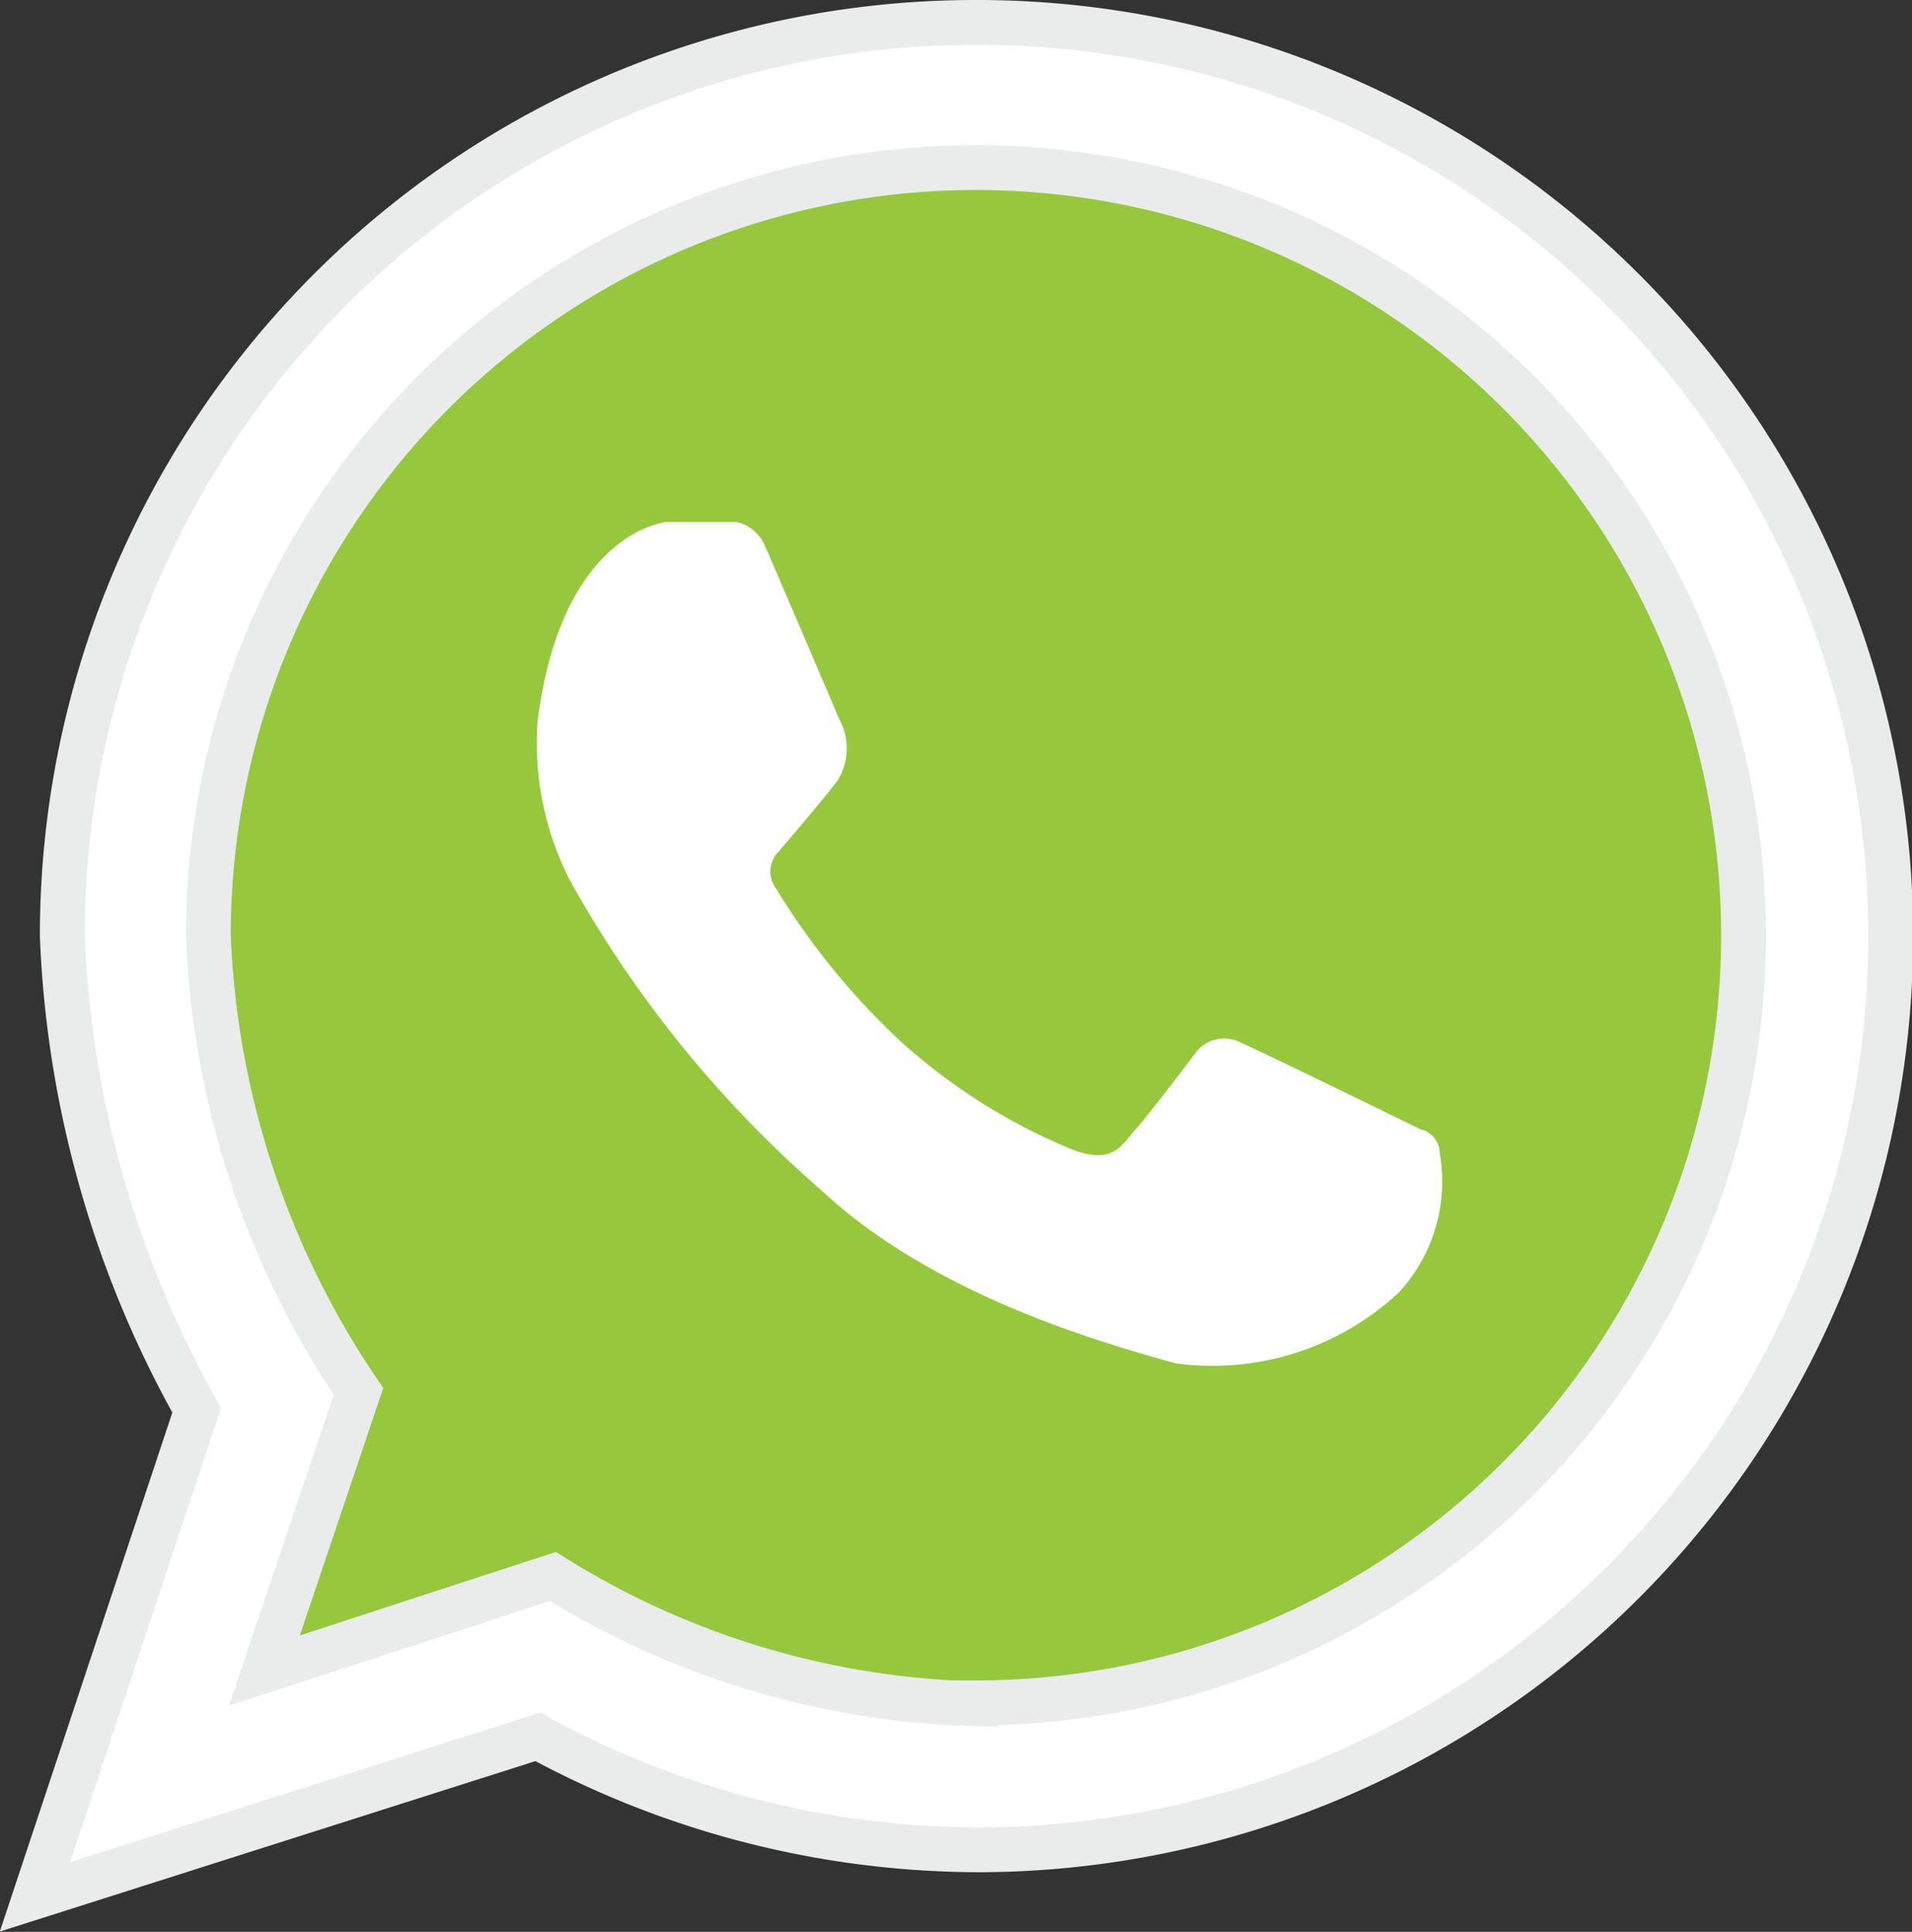
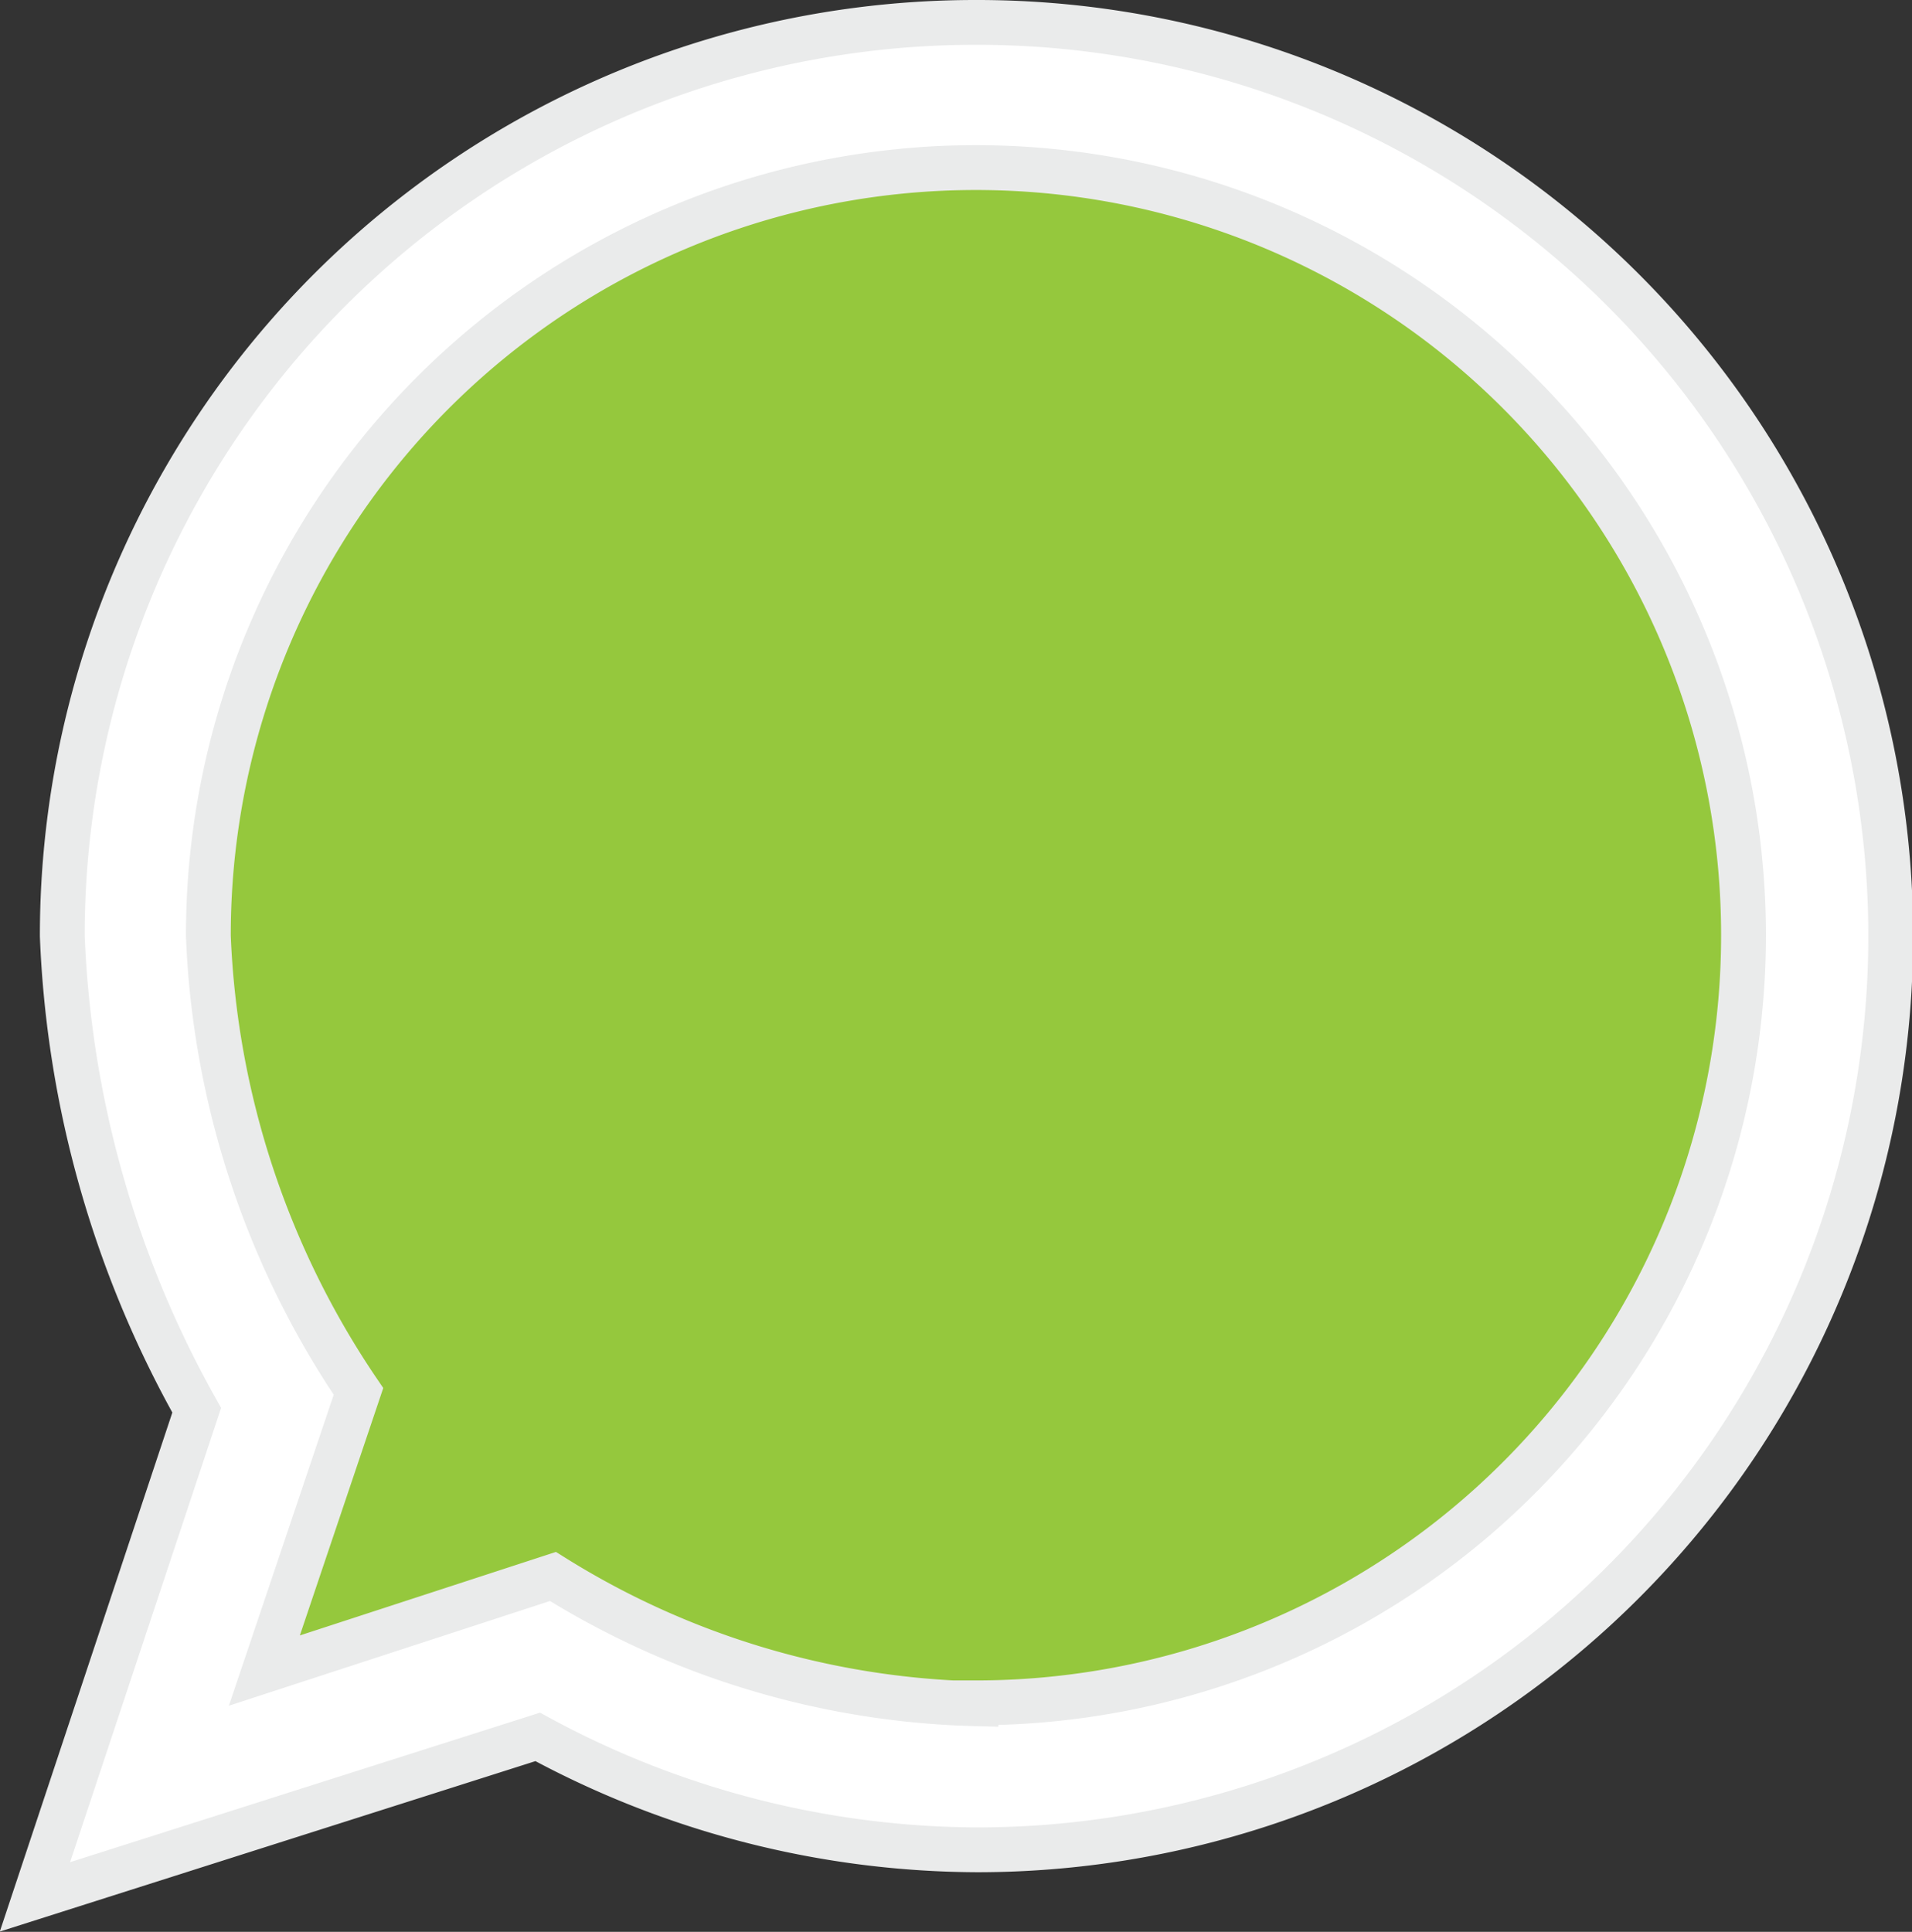
<svg xmlns="http://www.w3.org/2000/svg" viewBox="0 0 42.67 43.11">
  <rect x="0" y="0" width="42.67" height="43.11" fill="#333333" stroke="none" />
  <defs>
    <style>.cls-1{fill:#95c83d;}.cls-2,.cls-3{fill:#fff;}.cls-2{stroke:#eaebeb;stroke-miterlimit:10;}</style>
  </defs>
  <g id="Capa_2" data-name="Capa 2">
    <g id="Capa_1-2" data-name="Capa 1">
-       <path class="cls-1" d="M21.78,3.76A17.13,17.13,0,0,0,4.65,20.89,19.46,19.46,0,0,0,8,31.05L5.9,37.28l6.44-2.1A18.66,18.66,0,0,0,21.78,38a17.13,17.13,0,0,0,0-34.26Z" />
+       <path class="cls-1" d="M21.78,3.76A17.13,17.13,0,0,0,4.65,20.89,19.46,19.46,0,0,0,8,31.05L5.9,37.28A18.66,18.66,0,0,0,21.78,38a17.13,17.13,0,0,0,0-34.26Z" />
      <path class="cls-2" d="M21.78.5A20.38,20.38,0,0,0,1.39,20.89a23.47,23.47,0,0,0,3,10.58L.78,42.33,12,38.76a20.68,20.68,0,0,0,9.83,2.52A20.39,20.39,0,0,0,21.78.5Zm0,37.52a18.66,18.66,0,0,1-9.44-2.84L5.9,37.28,8,31.05A19.46,19.46,0,0,1,4.65,20.89,17.13,17.13,0,1,1,21.78,38Z" />
-       <path class="cls-3" d="M14,12a2.38,2.38,0,0,1,.84-.35h1.61a.91.91,0,0,1,.62.53c.2.45,1.56,3.63,1.66,3.87a1.35,1.35,0,0,1-.06,1.4c-.42.54-1.3,1.56-1.3,1.56a.63.63,0,0,0-.05.82,16.14,16.14,0,0,0,2.76,3.39A13.1,13.1,0,0,0,24,25.68c.85.28,1-.09,1.37-.51s1.33-1.7,1.33-1.7a.8.8,0,0,1,1-.2c.69.31,4,1.93,4,1.93a.55.55,0,0,1,.43.53,3.65,3.65,0,0,1-.91,3.11,6.09,6.09,0,0,1-5,1.58c-1.22-.35-5.26-1.4-7.88-3.85a25.7,25.7,0,0,1-5.63-6.94A6.72,6.72,0,0,1,12,16.07C12.08,15.54,12.36,13.07,14,12Z" />
    </g>
  </g>
</svg>